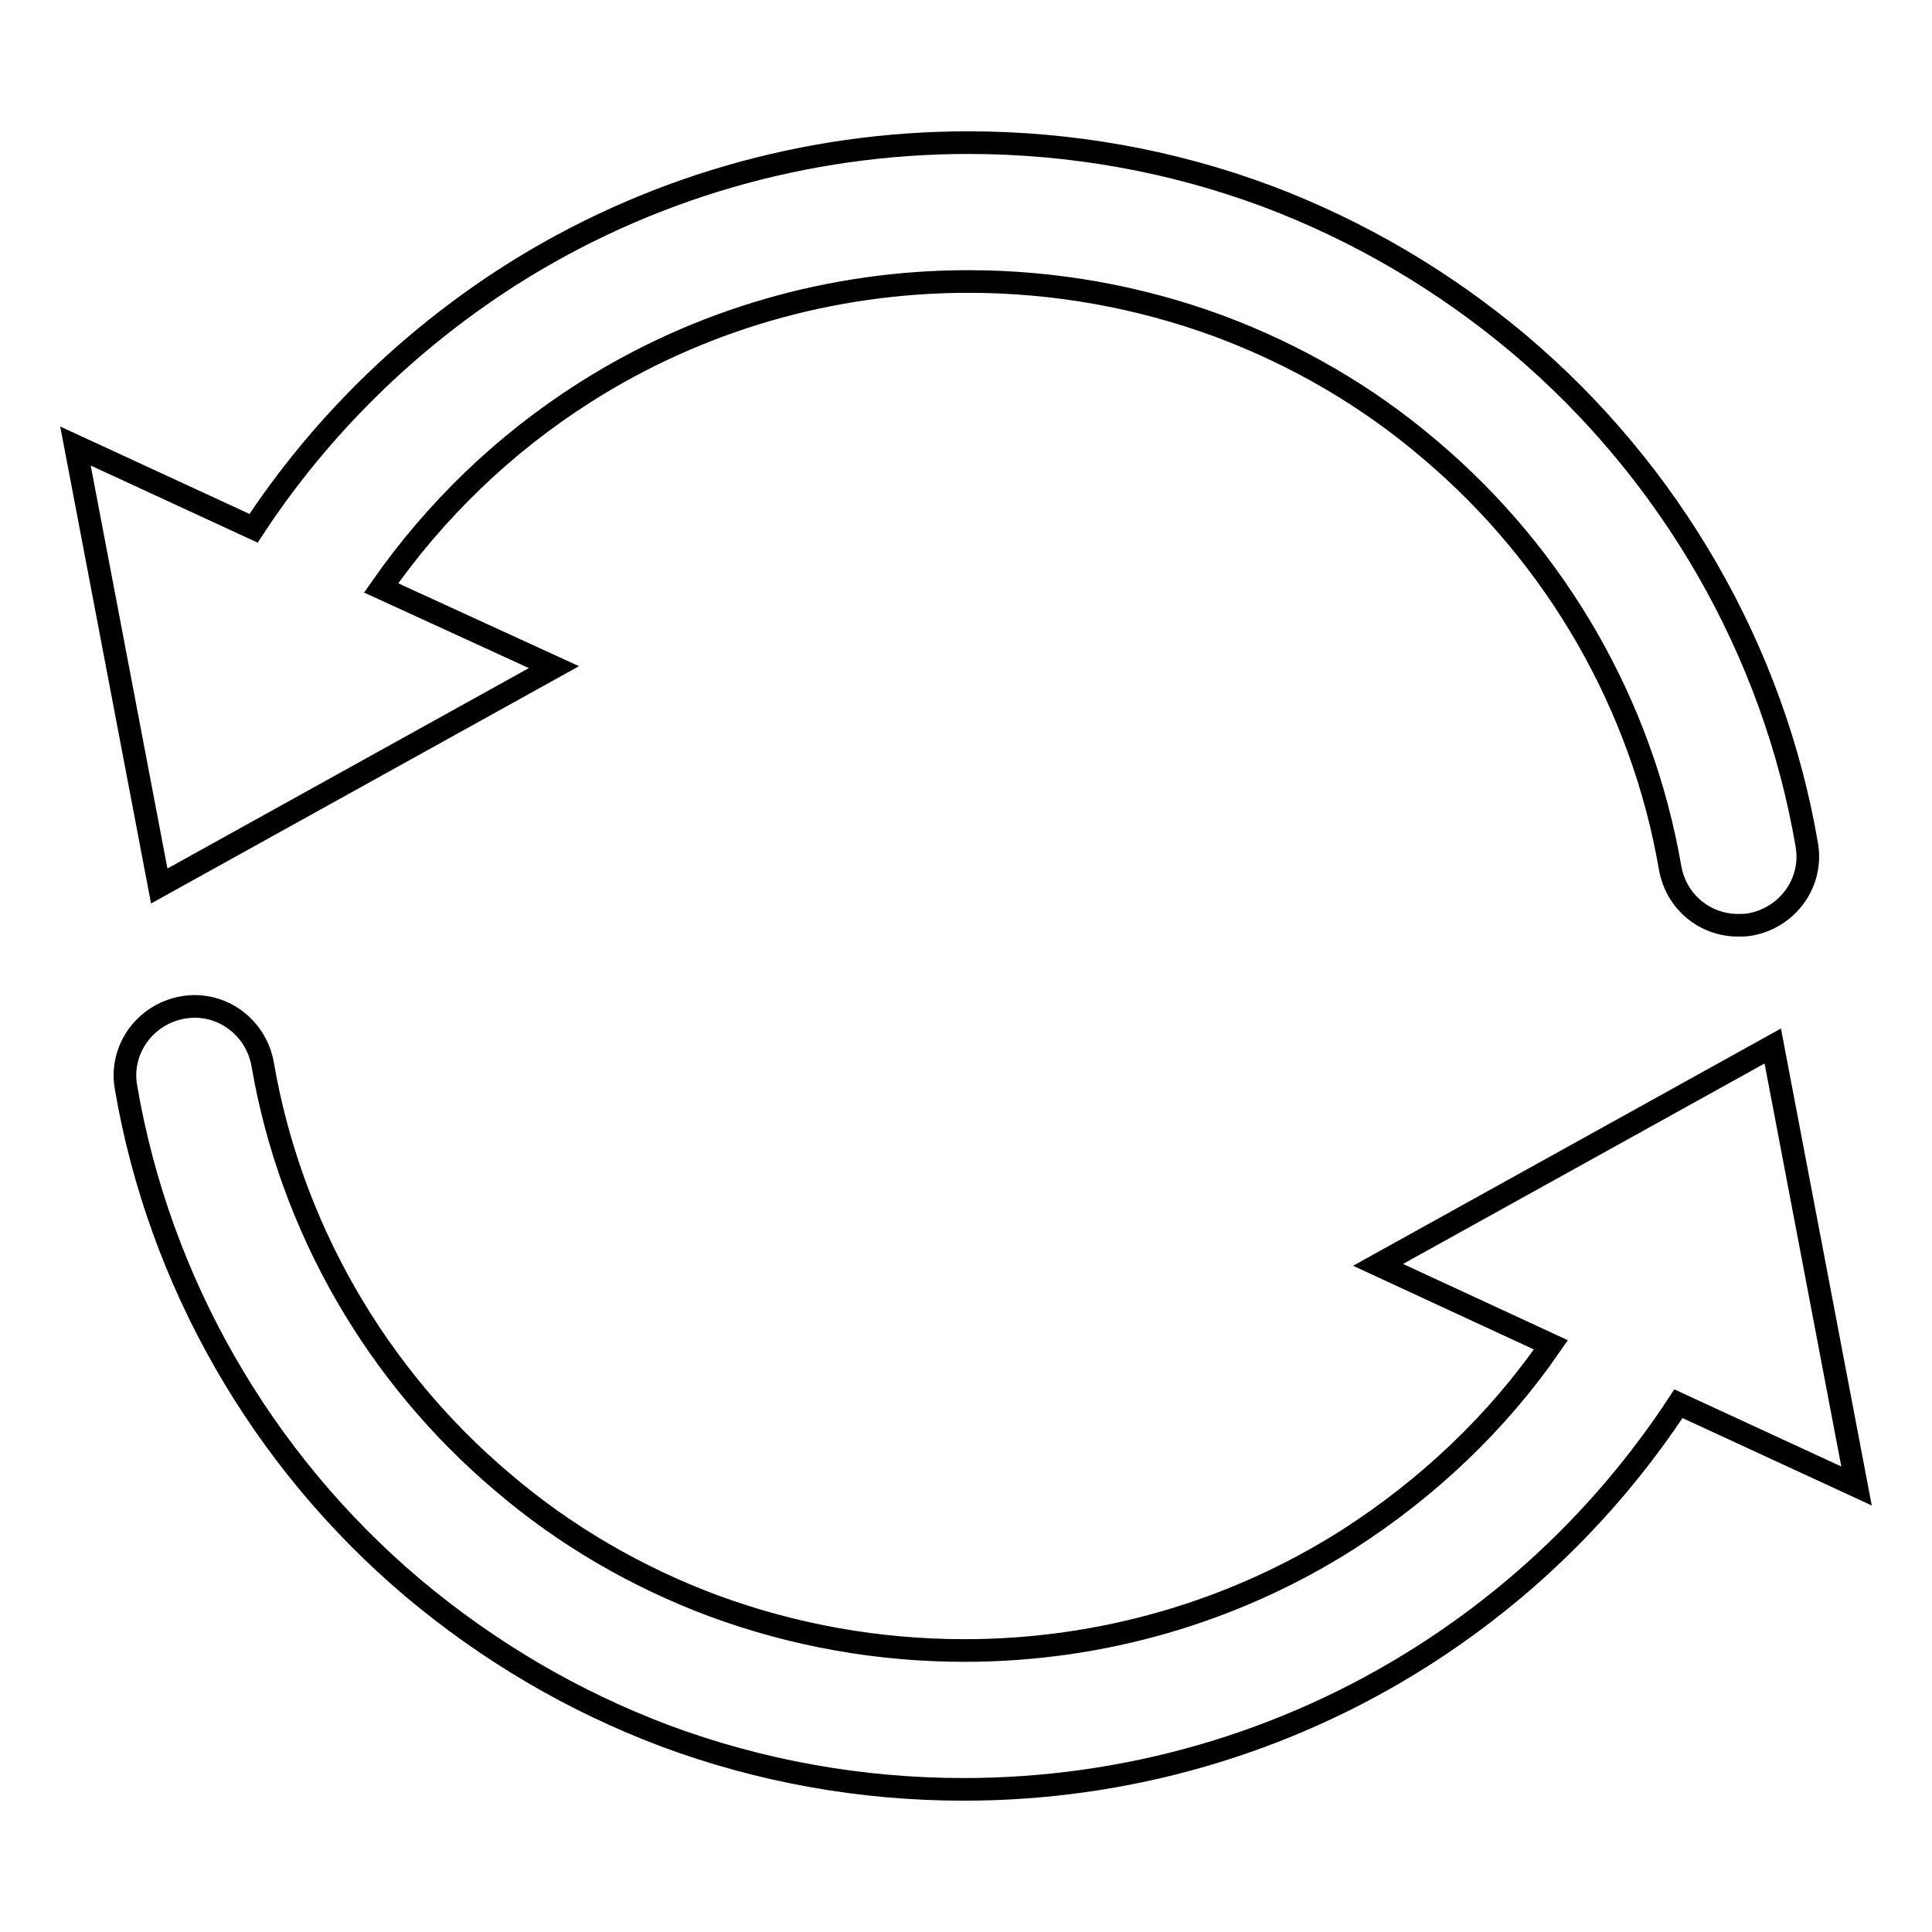
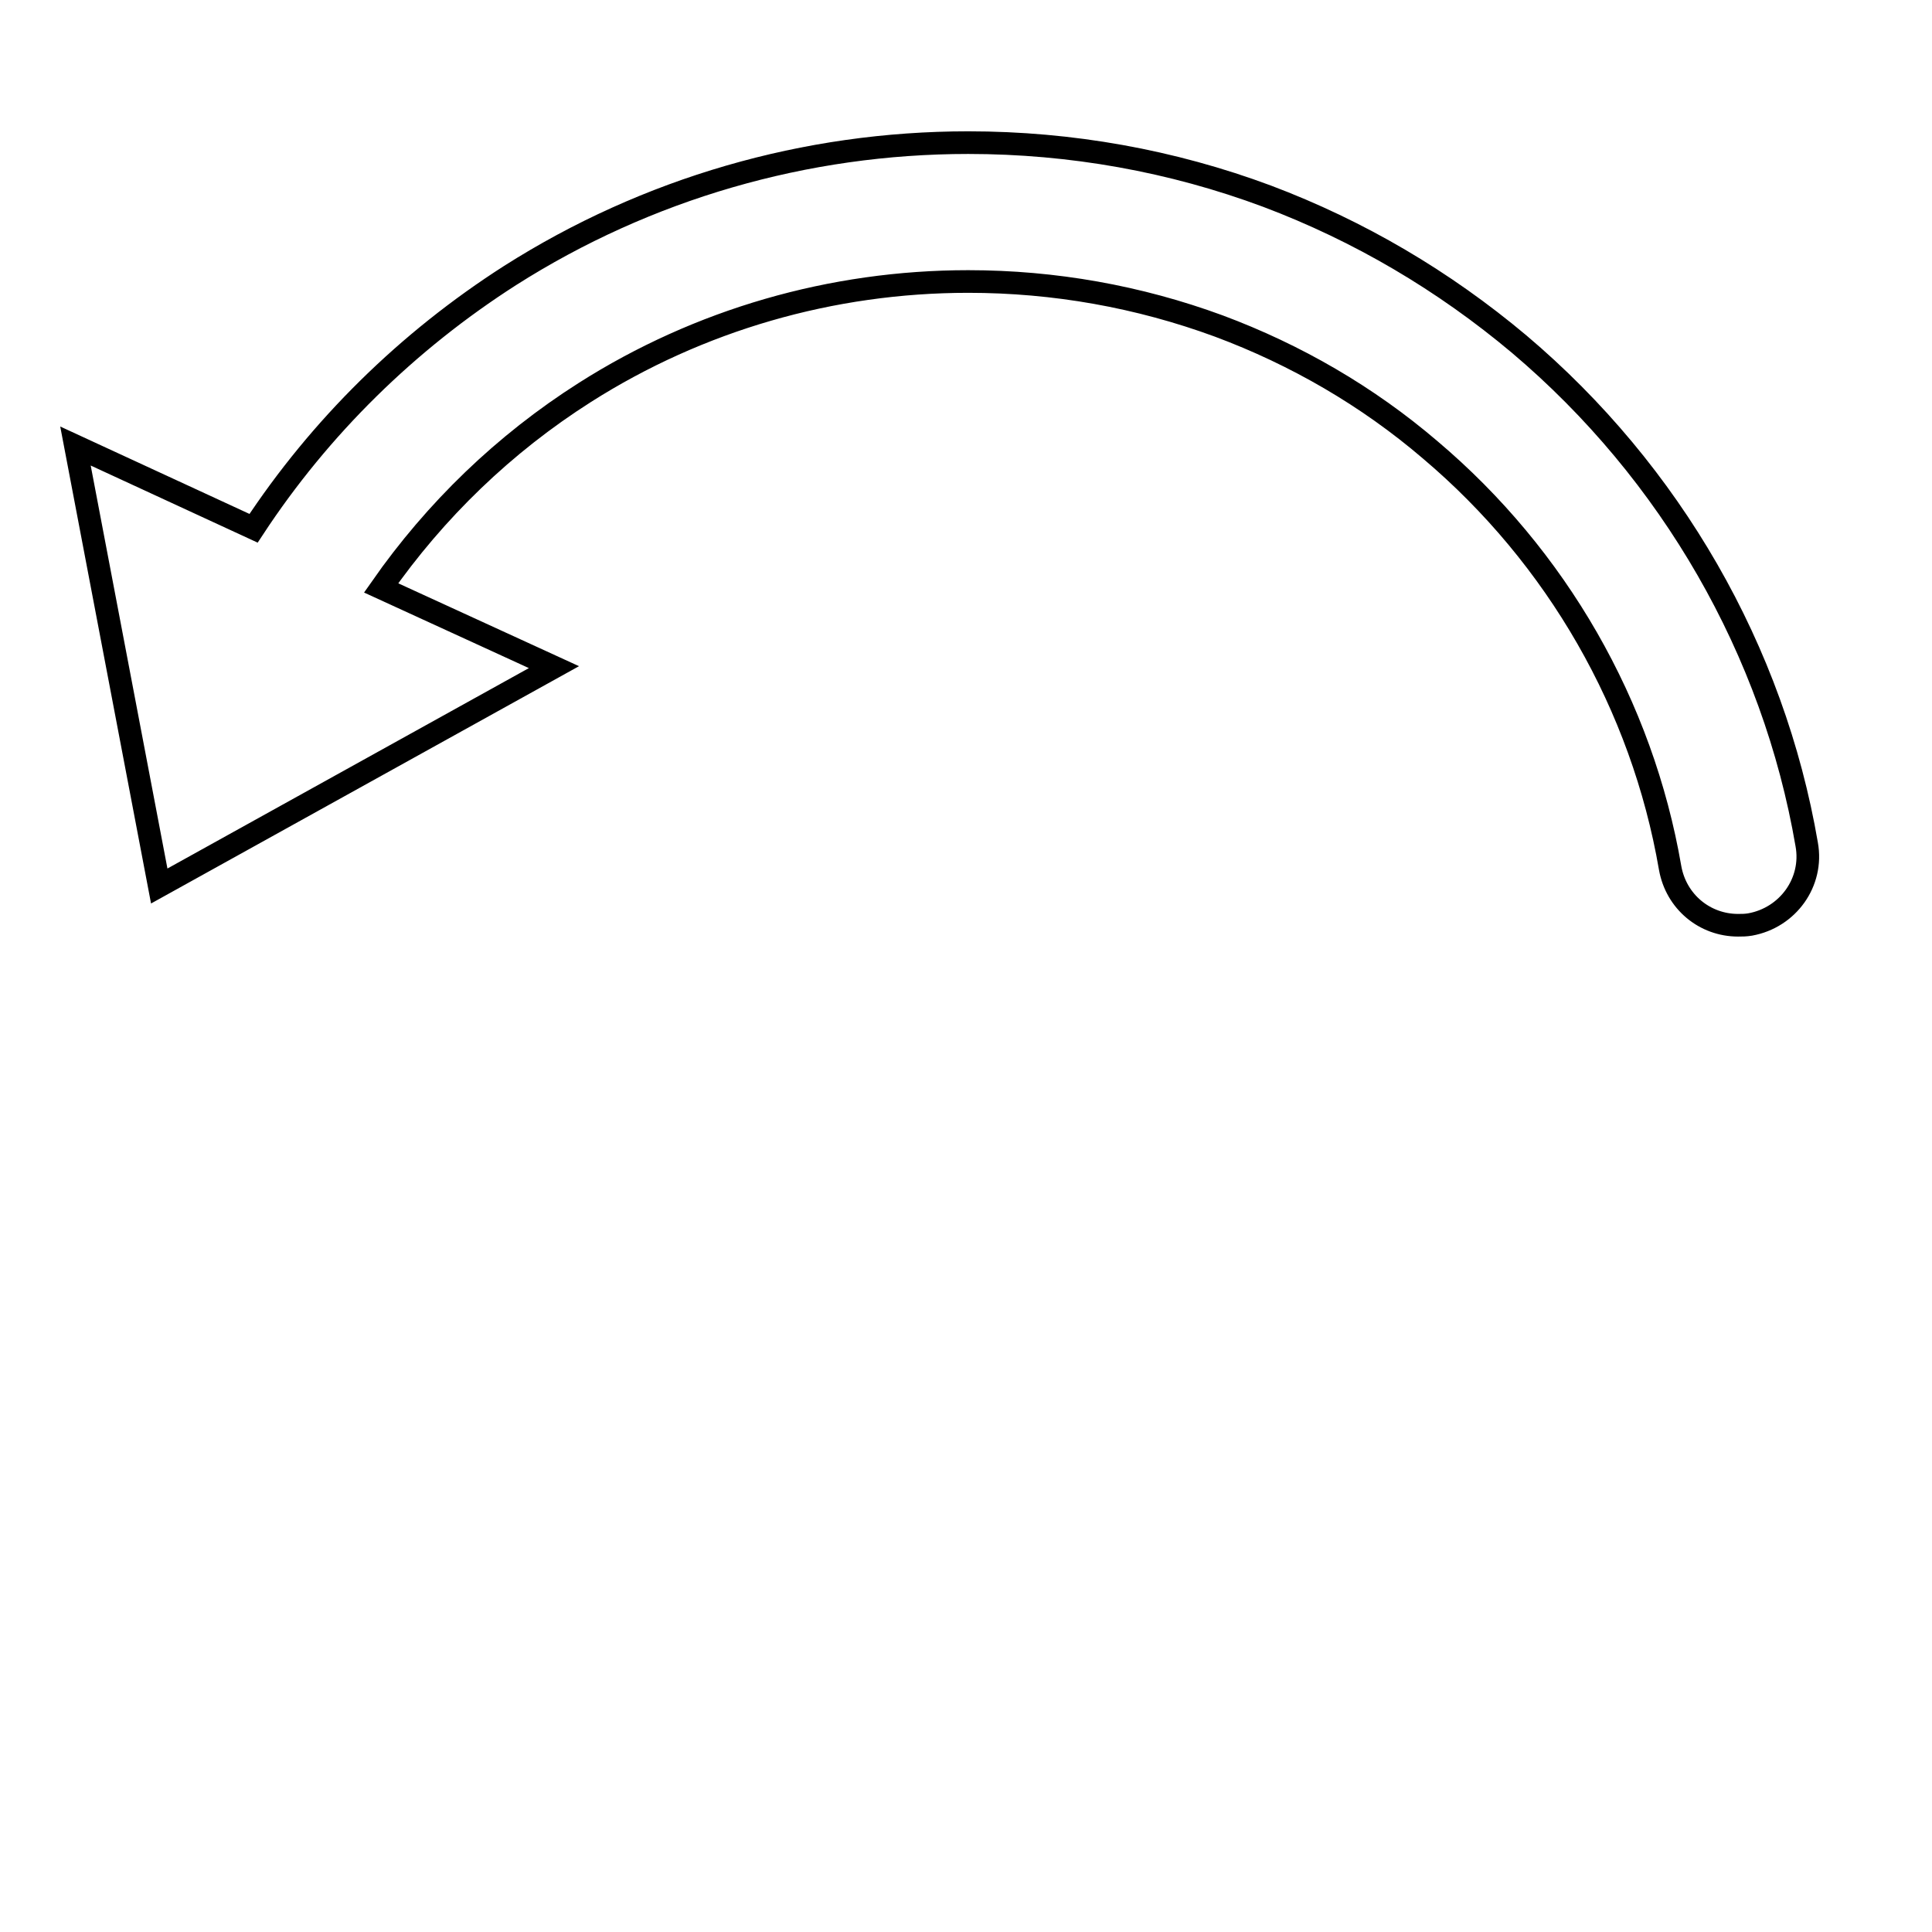
<svg xmlns="http://www.w3.org/2000/svg" version="1.1" x="0px" y="0px" viewBox="0 0 256 256" enable-background="new 0 0 256 256" xml:space="preserve">
  <g>
    <g>
      <path stroke-width="3" fill-opacity="0" stroke="#000000" d="M21.1,117.4l52.3-29L50.5,77.9C57.7,67.6,66.8,58.8,77.5,52c15.1-9.6,32.7-14.7,50.8-14.7c11.4,0,22.6,2,33.2,5.9c10.2,3.8,19.7,9.3,28,16.4c16.8,14.2,28.1,33.9,31.8,55.4c0.8,4.5,4.6,7.6,9,7.6c0.5,0,1,0,1.6-0.1c5-0.9,8.4-5.6,7.5-10.6c-4.4-25.7-18-49.3-38.1-66.3c-10-8.4-21.2-15-33.4-19.6c-12.6-4.7-26-7.1-39.6-7.1c-21.6,0-42.6,6.1-60.7,17.6C54,45.2,42.4,56.6,33.6,70L10,59.1L21.1,117.4z" />
-       <path stroke-width="3" fill-opacity="0" stroke="#000000" d="M246,196.9l-11.1-58.3l-52.3,29l22.9,10.6c-7.1,10.3-16.3,19-26.9,25.8c-15.1,9.6-32.7,14.7-50.8,14.7c-11.4,0-22.6-2-33.2-5.9c-10.2-3.8-19.7-9.3-28-16.4c-16.8-14.2-28.1-33.9-31.8-55.4c-0.9-5-5.6-8.4-10.6-7.5c-5,0.9-8.4,5.6-7.5,10.6c4.4,25.7,17.9,49.3,38,66.3c10,8.4,21.2,15,33.4,19.6c12.6,4.7,26,7.1,39.6,7.1c21.6,0,42.6-6.1,60.7-17.6c13.7-8.7,25.2-20.1,34-33.5L246,196.9z" />
    </g>
  </g>
</svg>